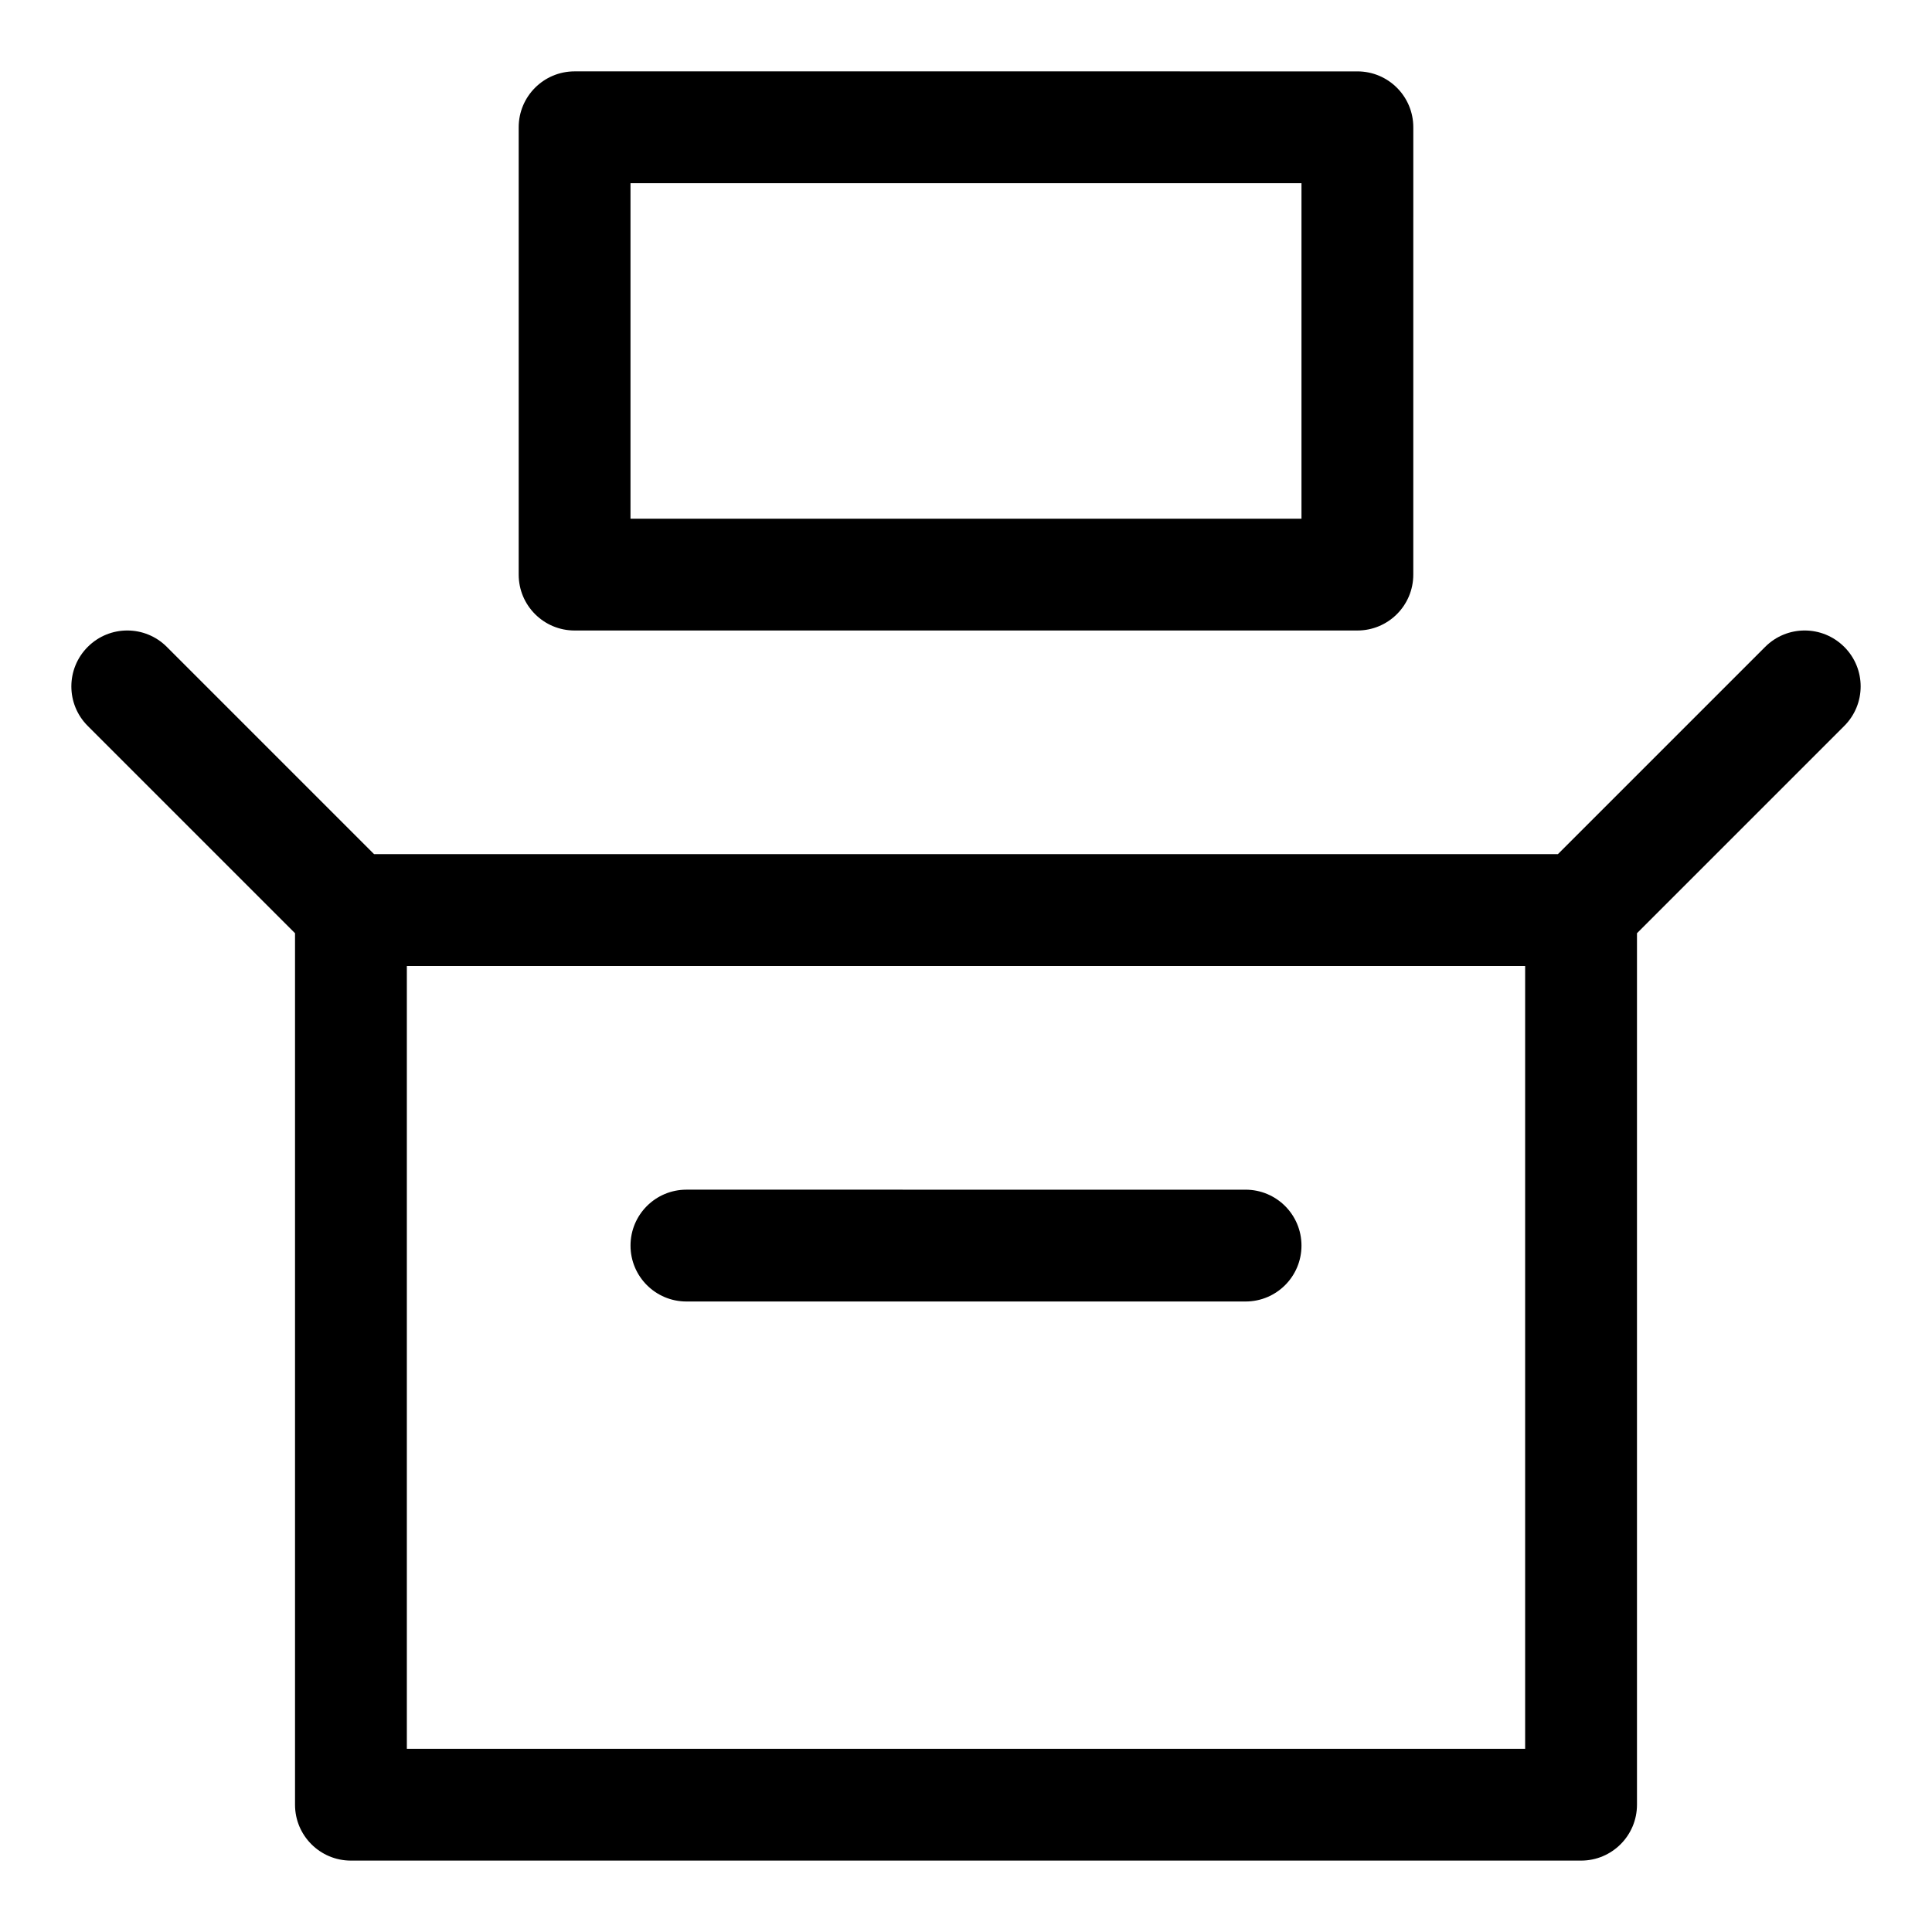
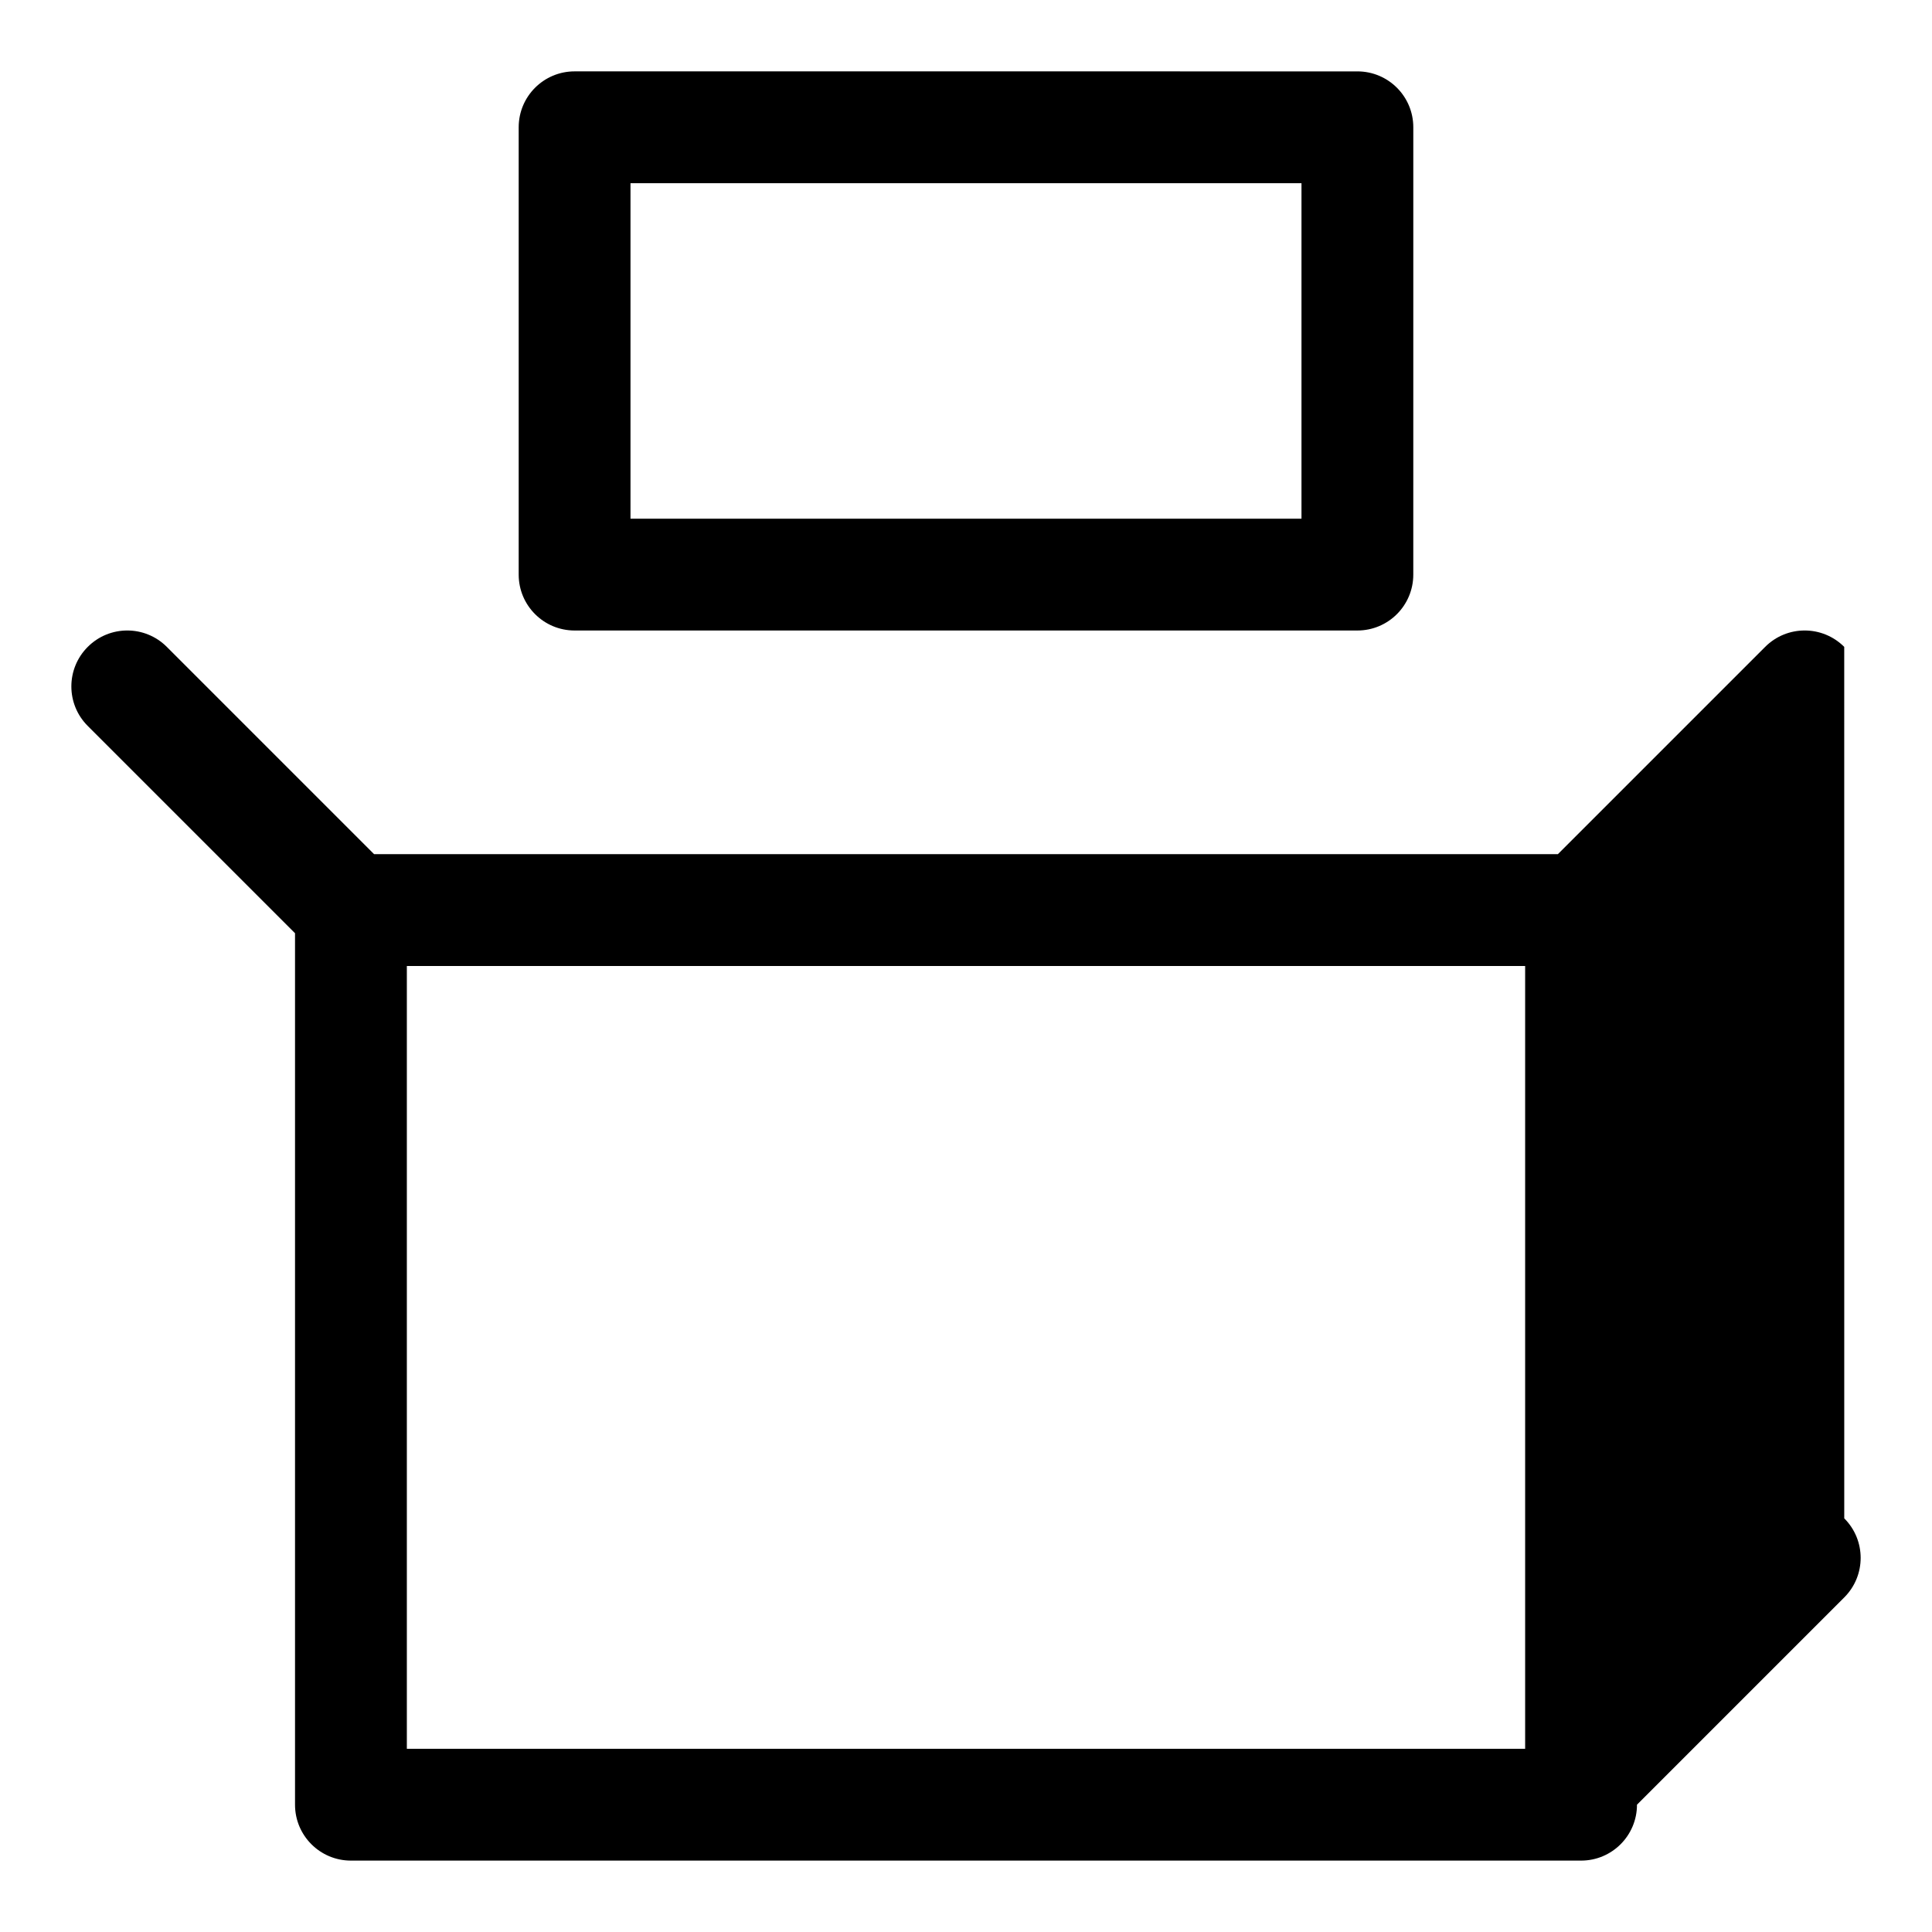
<svg xmlns="http://www.w3.org/2000/svg" fill="#000000" width="800px" height="800px" version="1.1" viewBox="144 144 512 512">
  <g>
-     <path d="m632.74 315.43c-5.793-5.793-15.172-5.793-20.953 0l-54.93 54.93h-313.72l-54.93-54.93c-5.793-5.793-15.16-5.793-20.953 0-5.793 5.793-5.793 15.172 0 20.953l54.93 54.93v230.95c0 8.195 6.637 14.816 14.816 14.816h326c8.18 0 14.816-6.625 14.816-14.816v-230.95l54.93-54.93c5.797-5.797 5.797-15.16 0-20.953zm-84.562 292.02h-296.36v-207.45h296.36z" />
+     <path d="m632.74 315.43c-5.793-5.793-15.172-5.793-20.953 0l-54.93 54.93h-313.72l-54.93-54.93c-5.793-5.793-15.16-5.793-20.953 0-5.793 5.793-5.793 15.172 0 20.953l54.93 54.93v230.95c0 8.195 6.637 14.816 14.816 14.816h326c8.18 0 14.816-6.625 14.816-14.816l54.93-54.93c5.797-5.797 5.797-15.16 0-20.953zm-84.562 292.02h-296.36v-207.45h296.36z" />
    <path d="m296.27 311.09h207.45c8.18 0 14.816-6.625 14.816-14.816l0.004-118.54c0-8.195-6.637-14.816-14.816-14.816l-207.45-0.004c-8.18 0-14.816 6.625-14.816 14.82v118.54c0 8.195 6.637 14.816 14.816 14.816zm14.816-118.54h177.82v88.906l-177.82 0.004z" />
-     <path d="m325.91 488.91h148.18c8.18 0 14.816-6.625 14.816-14.816 0-8.195-6.637-14.816-14.816-14.816l-148.18-0.004c-8.18 0-14.816 6.625-14.816 14.816-0.004 8.195 6.637 14.82 14.816 14.82z" />
  </g>
</svg>